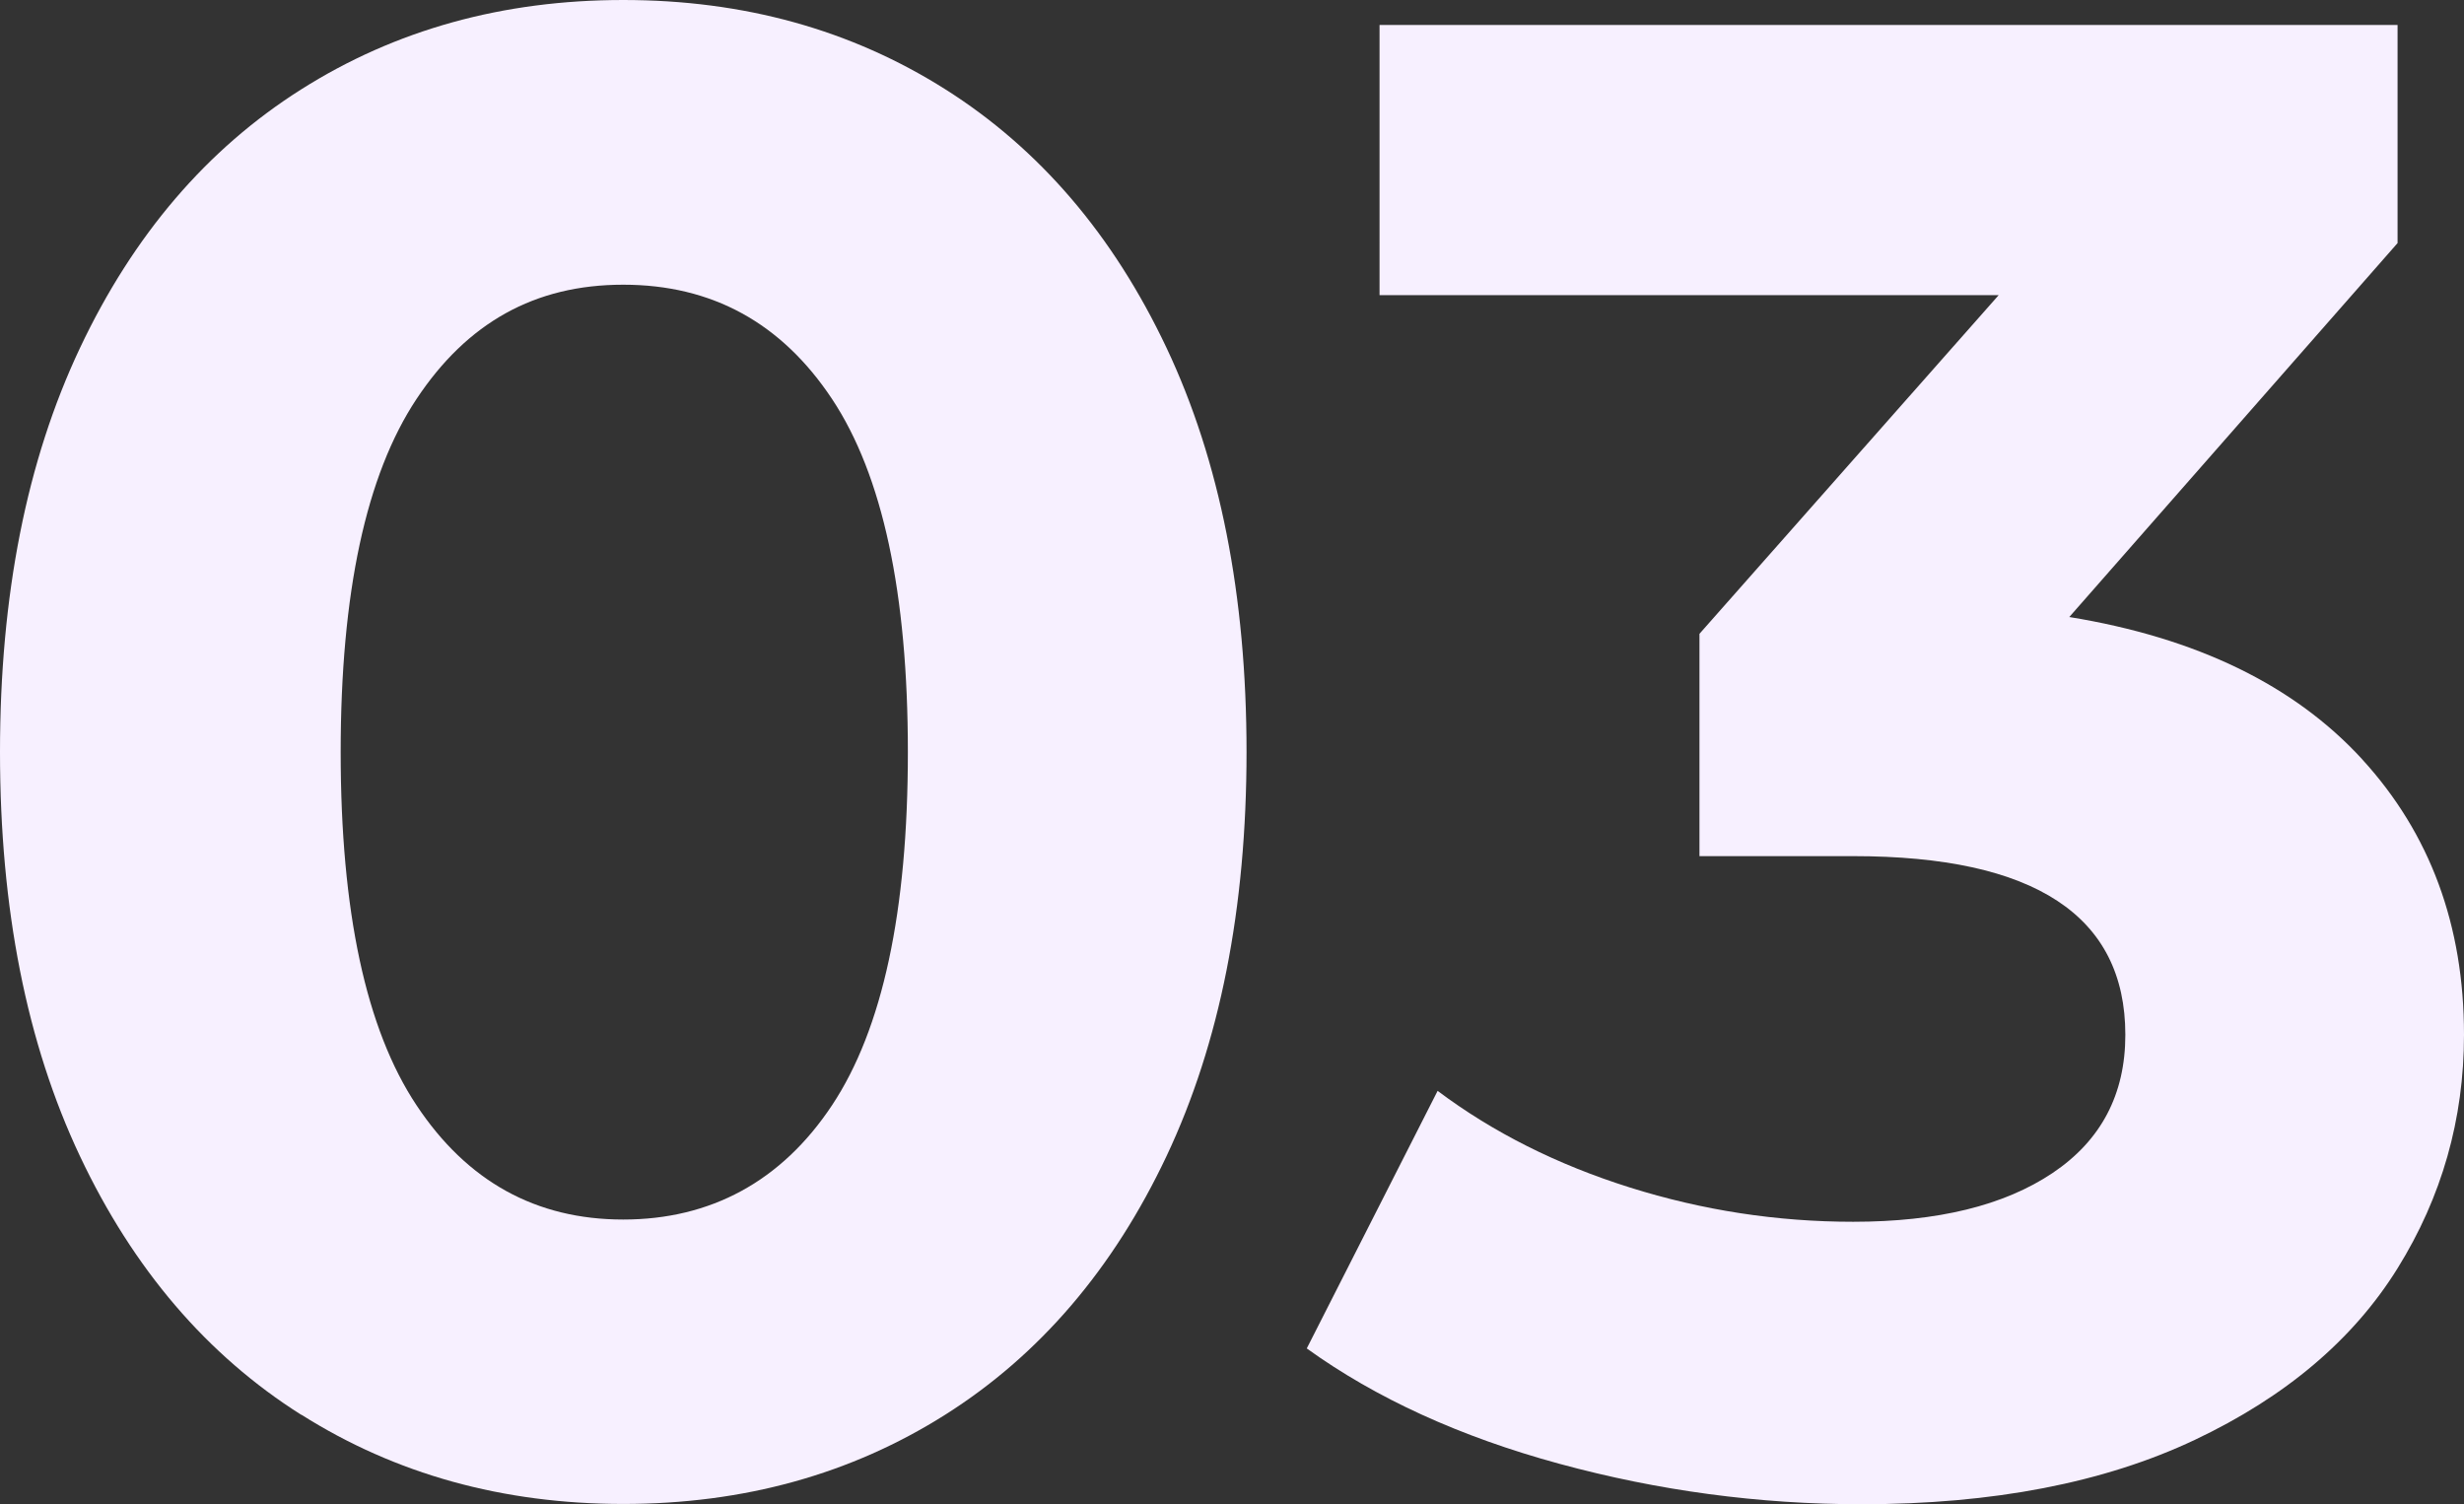
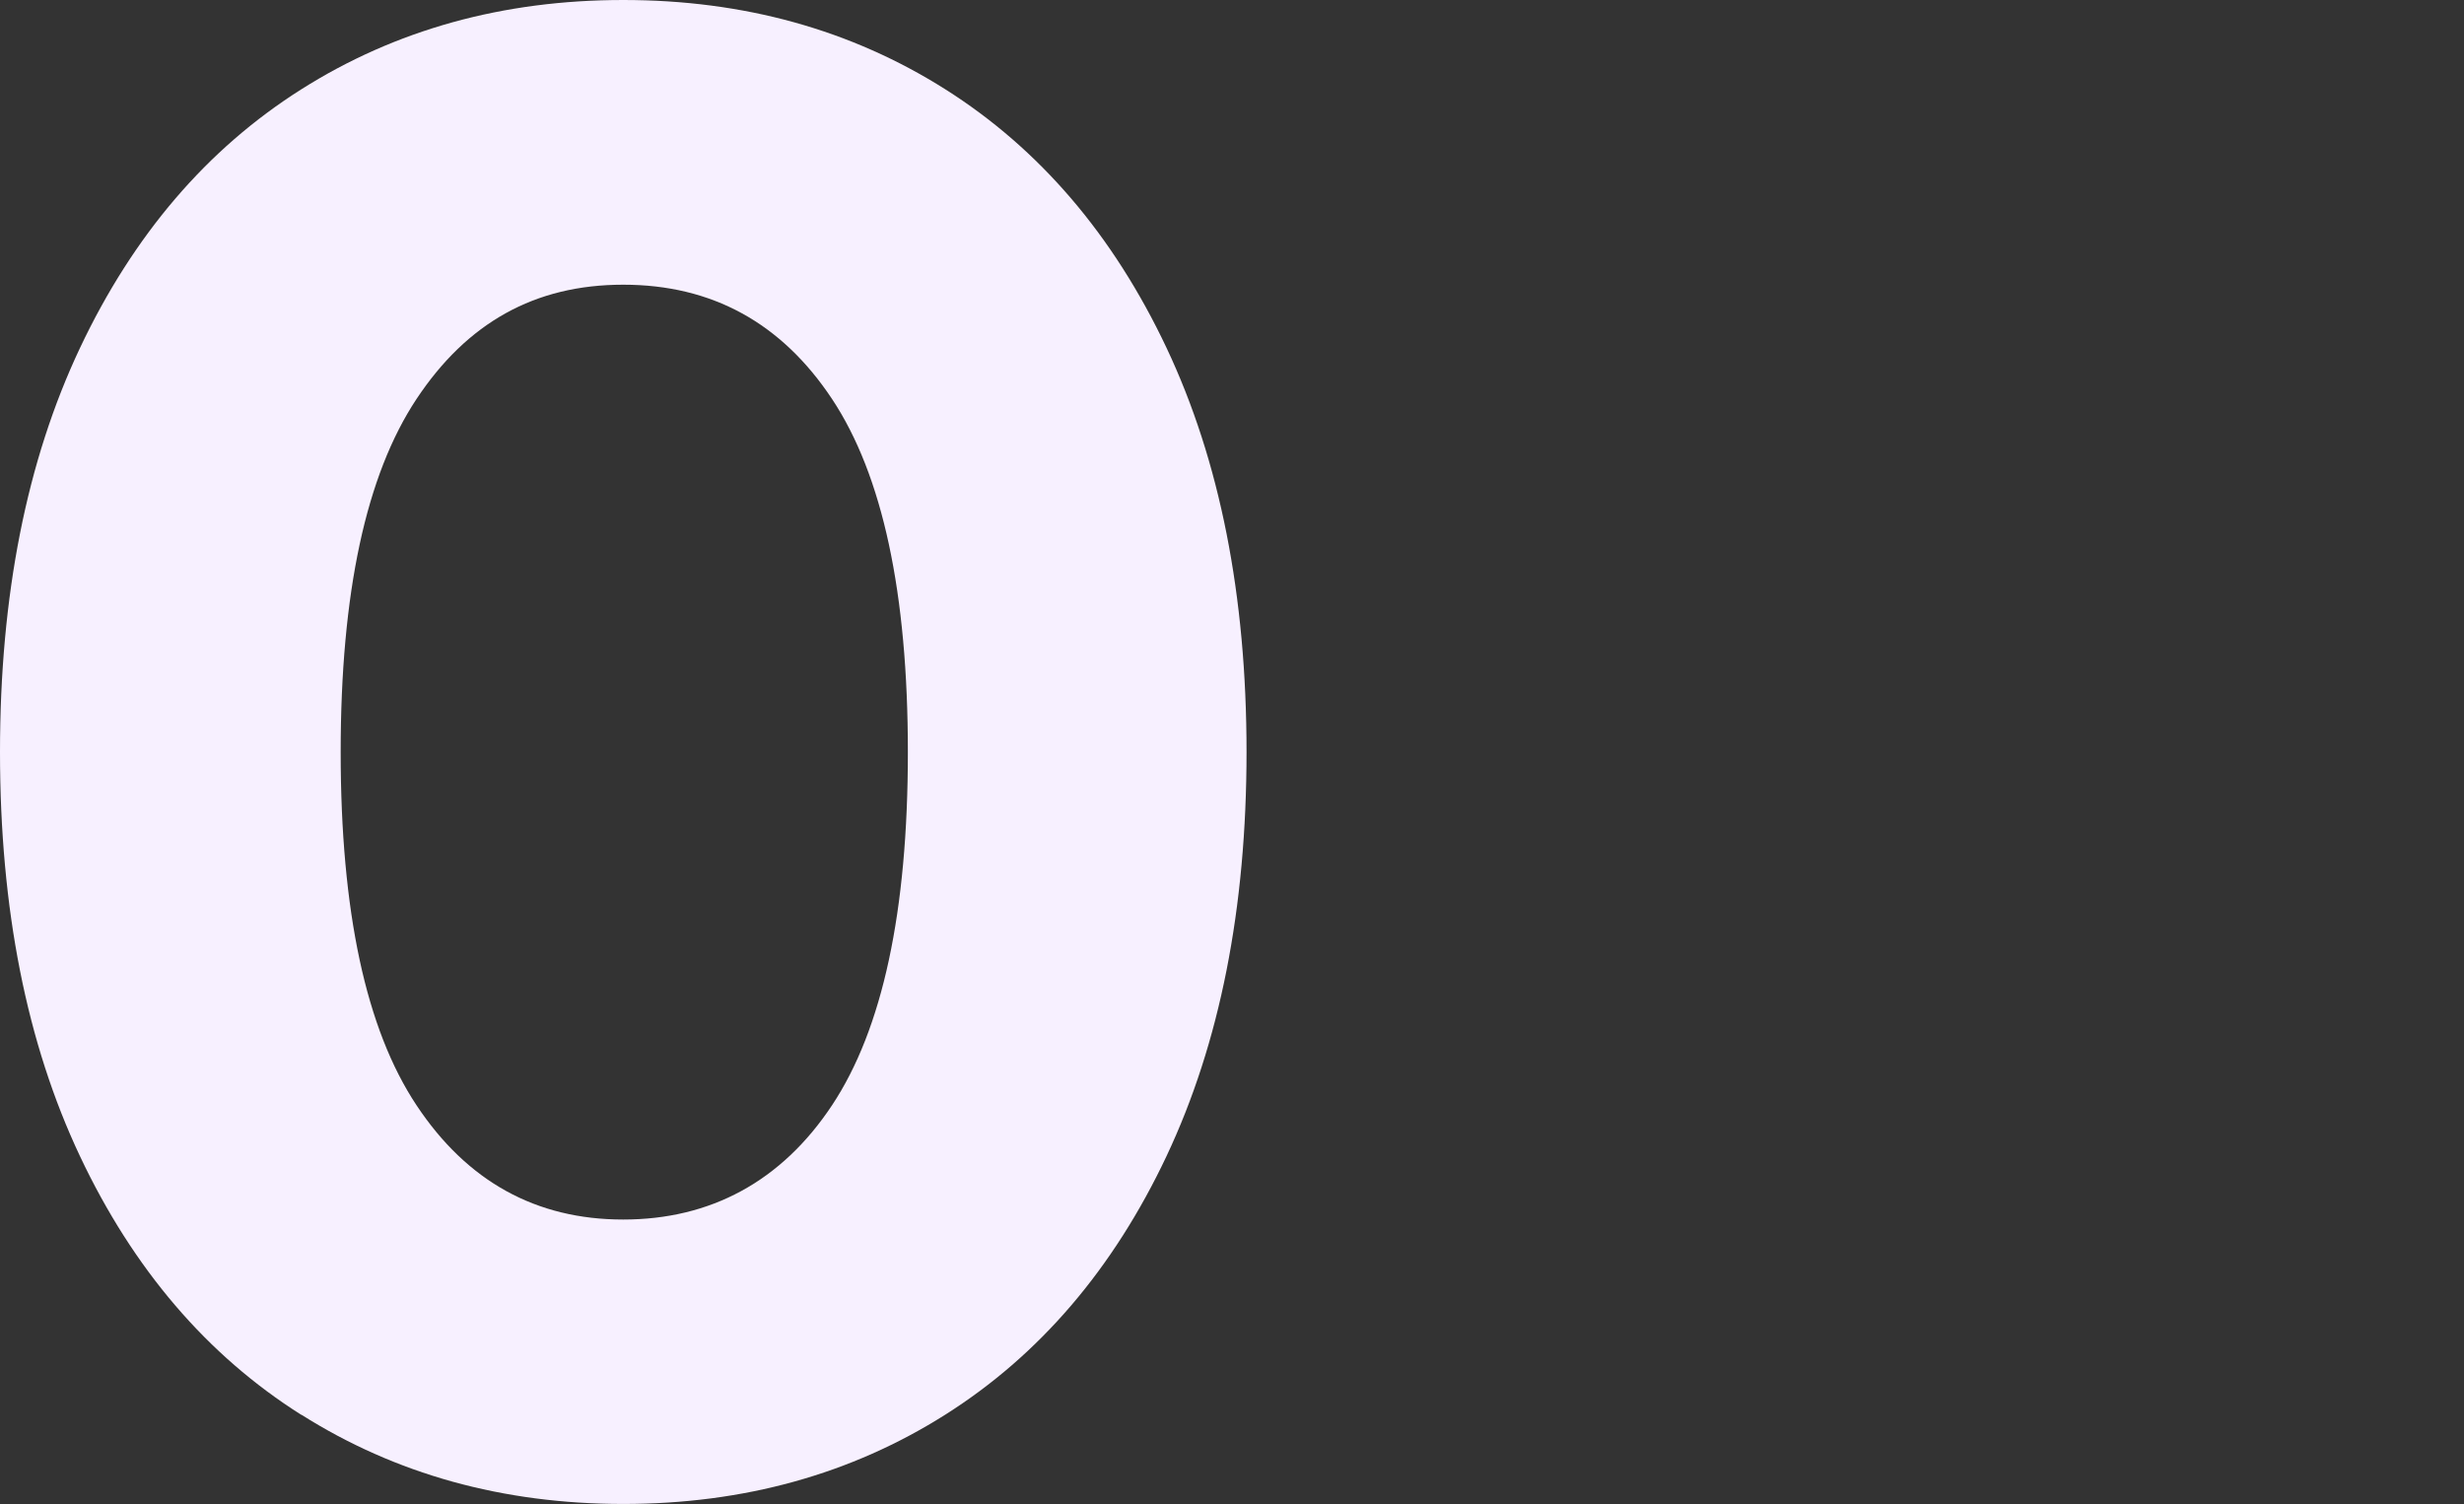
<svg xmlns="http://www.w3.org/2000/svg" id="_Слой_2" data-name="Слой 2" viewBox="0 0 353.45 215.77">
  <rect x="0" y="0" width="353.45" height="215.77" fill="#333333" stroke="none" />
  <defs>
    <style> .cls-1 { fill: #f7f0ff; } </style>
  </defs>
  <g id="_Слой_1-2" data-name="Слой 1">
    <g>
      <path class="cls-1" d="m43.21,202.95c-13.51-8.54-24.09-20.91-31.74-37.1C3.82,149.66,0,130.34,0,107.88s3.82-41.77,11.47-57.96c7.65-16.19,18.23-28.56,31.74-37.1C56.72,4.27,72.12,0,89.41,0s32.68,4.27,46.19,12.81c13.51,8.54,24.09,20.91,31.74,37.1,7.65,16.2,11.47,35.52,11.47,57.96s-3.83,41.77-11.47,57.96c-7.65,16.2-18.23,28.56-31.74,37.1-13.51,8.54-28.91,12.81-46.19,12.81s-32.68-4.27-46.19-12.81Zm76.14-44.4c7.25-10.92,10.88-27.81,10.88-50.66s-3.63-39.73-10.88-50.66c-7.25-10.92-17.24-16.39-29.95-16.39s-22.4,5.47-29.65,16.39c-7.25,10.93-10.88,27.82-10.88,50.66s3.62,39.74,10.88,50.66c7.25,10.93,17.14,16.39,29.65,16.39s22.7-5.46,29.95-16.39Z" />
-       <path class="cls-1" d="m338.85,108.93c9.73,10.63,14.6,23.8,14.6,39.49,0,12.12-3.18,23.3-9.54,33.53-6.36,10.23-16.05,18.43-29.06,24.59-13.02,6.16-28.96,9.24-47.83,9.24-14.71,0-29.16-1.94-43.36-5.81-14.21-3.87-26.28-9.39-36.21-16.54l18.77-36.95c7.94,5.96,17.14,10.58,27.57,13.86,10.43,3.28,21.11,4.92,32.04,4.92,12.12,0,21.65-2.33,28.61-7,6.95-4.67,10.43-11.27,10.43-19.82,0-17.08-13.02-25.63-39.04-25.63h-22.05v-31.89l42.92-48.58h-88.81V3.58h146.03v31.29l-47.09,53.64c18.28,2.98,32.28,9.79,42.02,20.41Z" />
    </g>
  </g>
</svg>